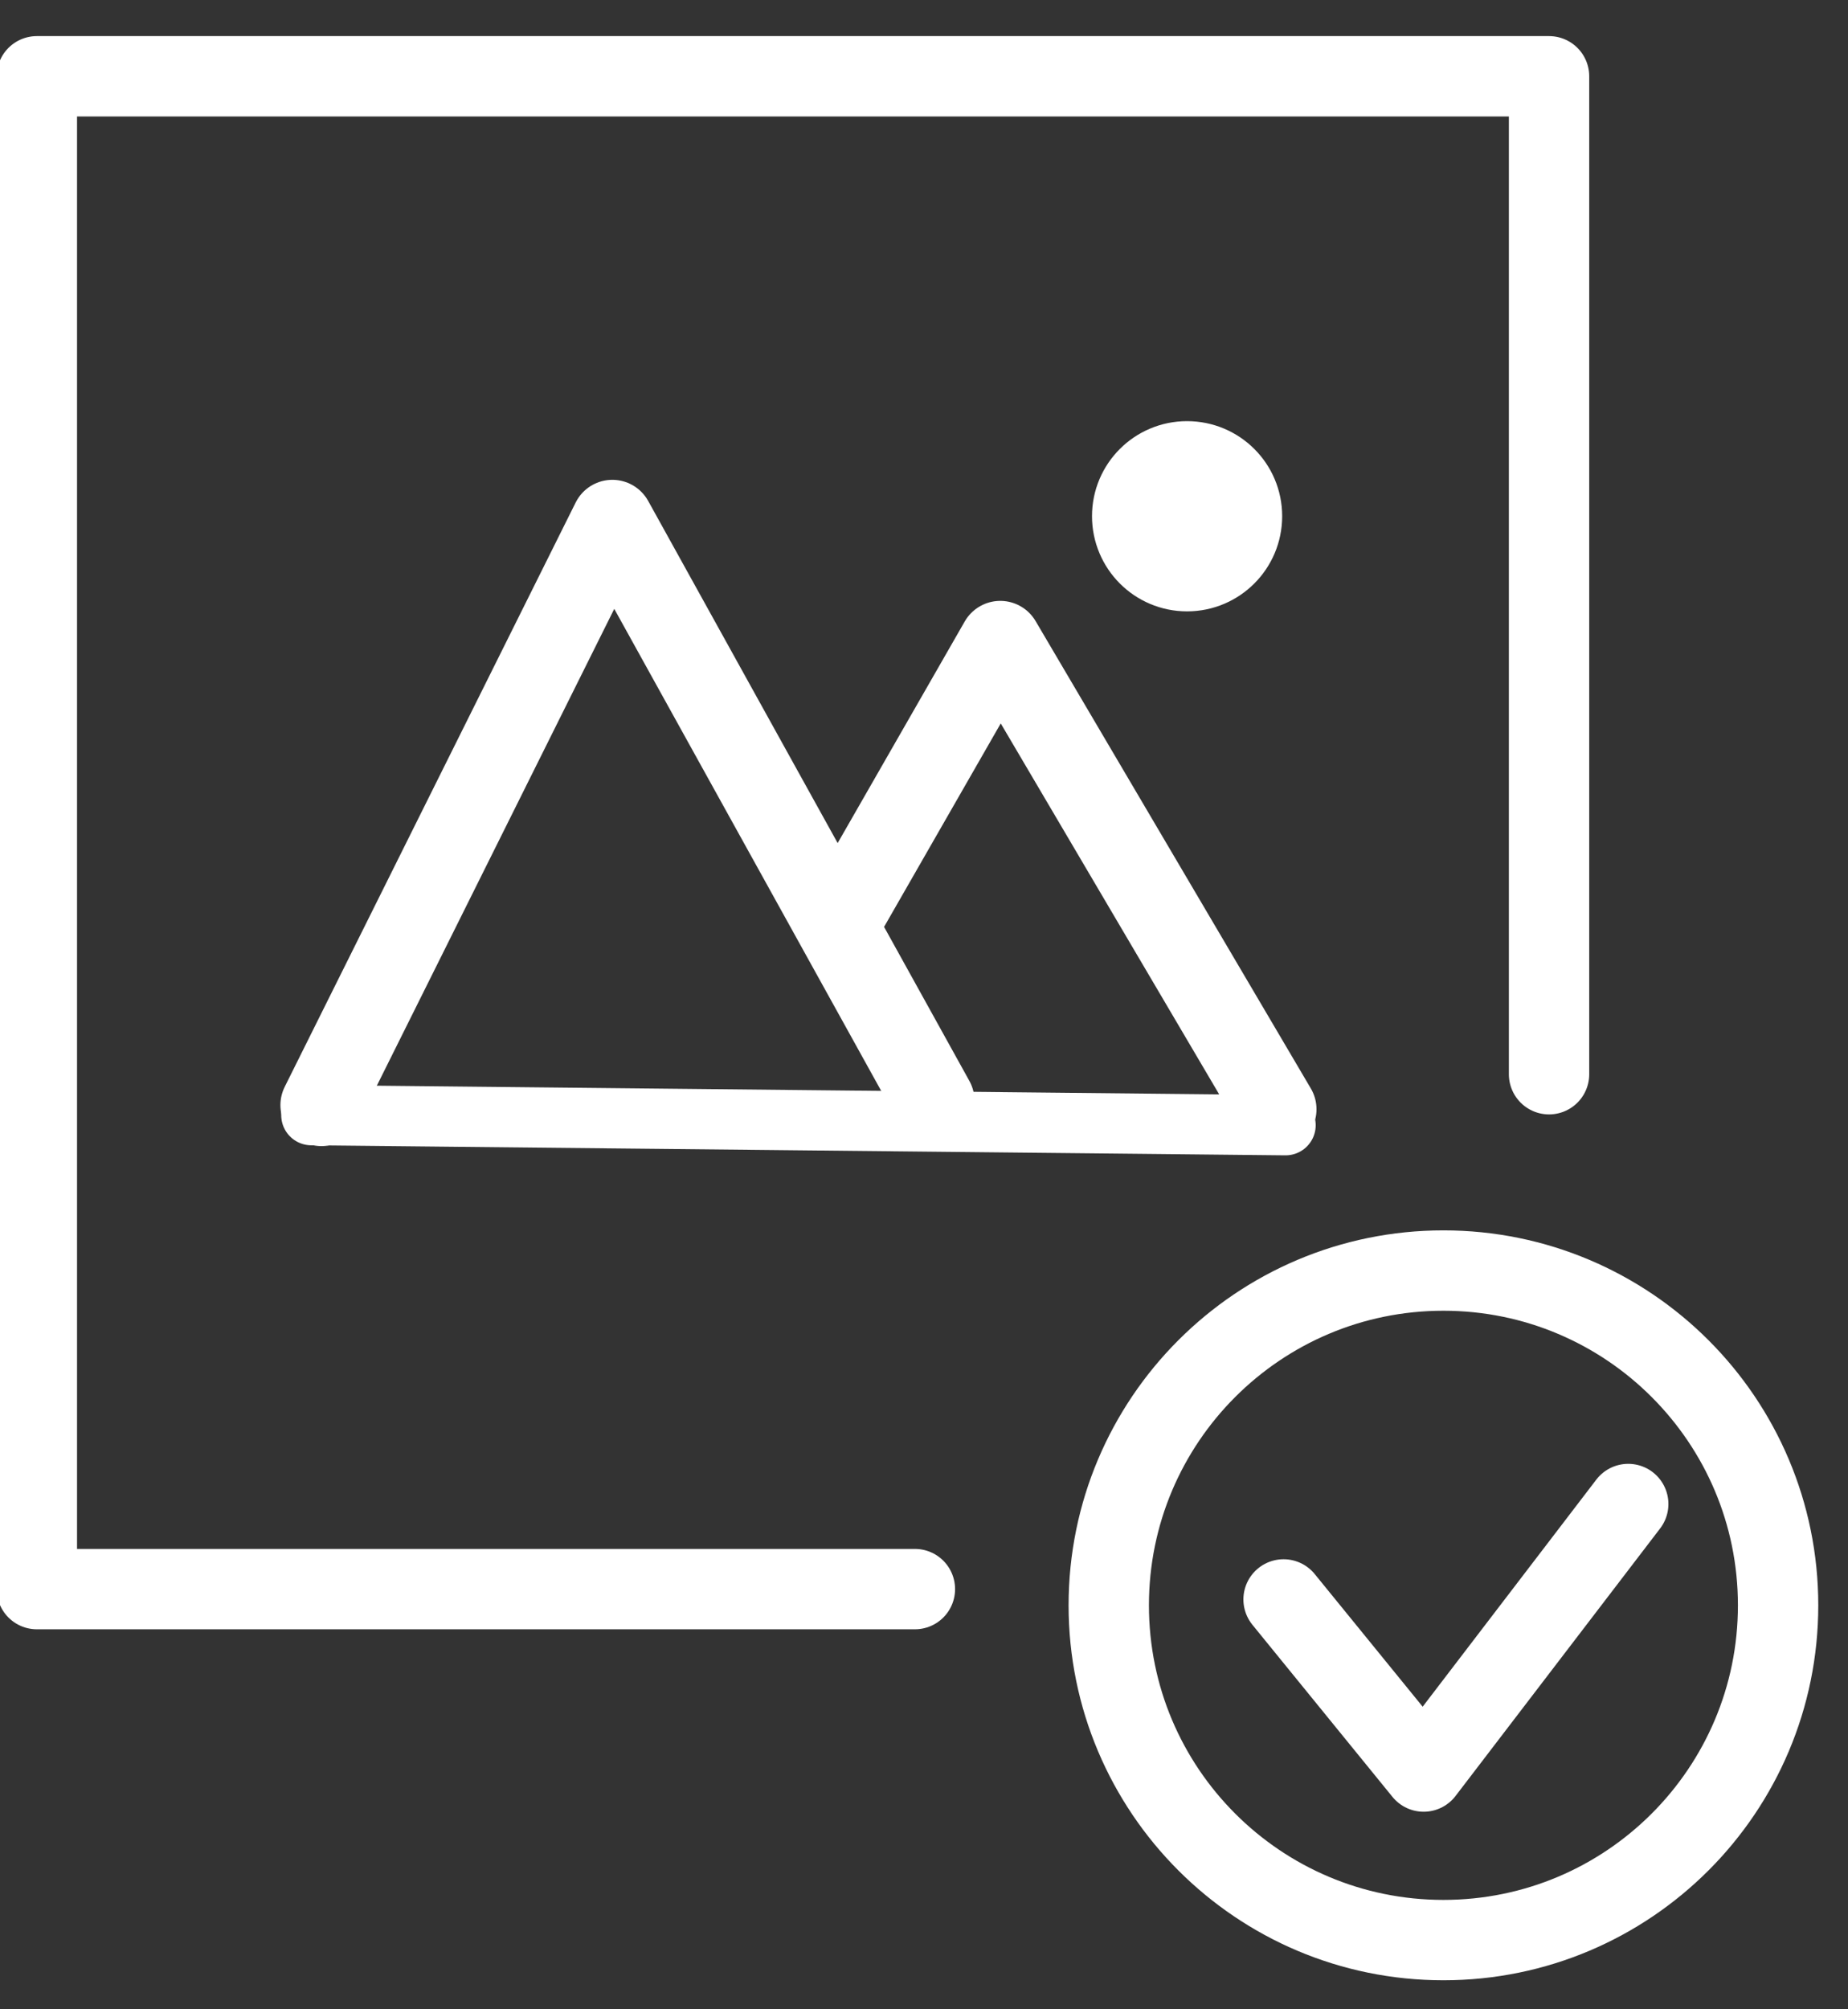
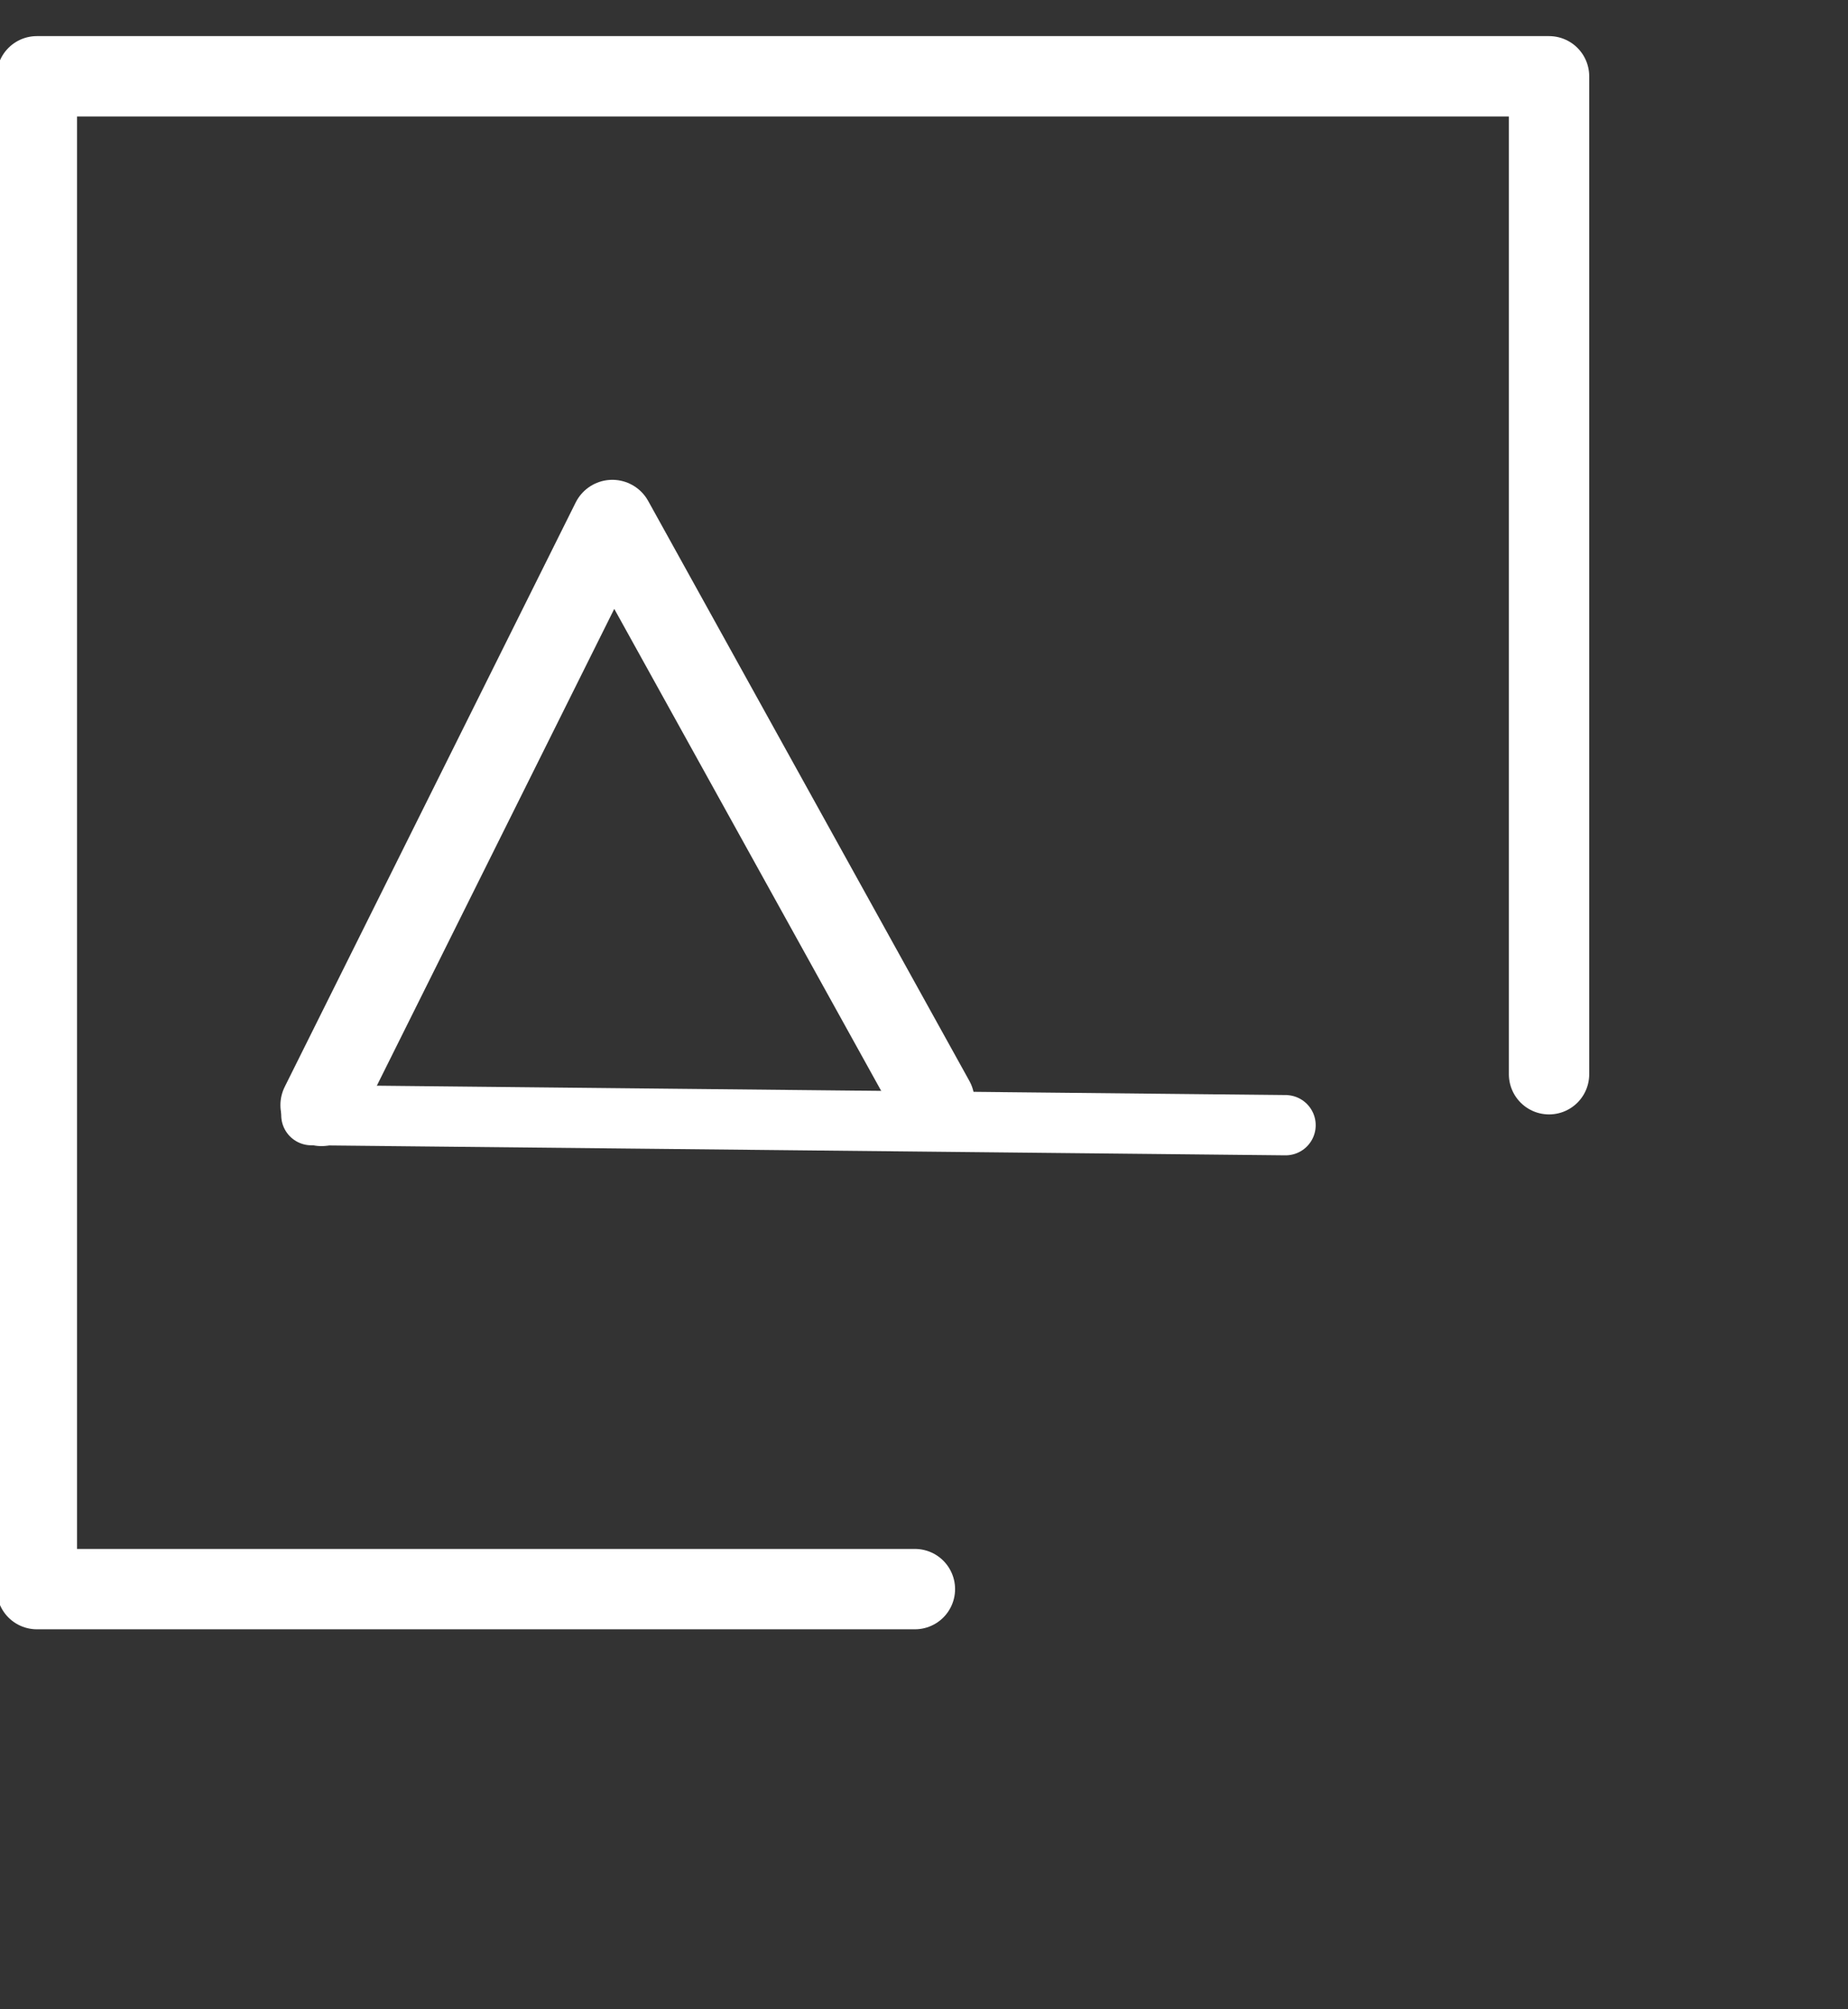
<svg xmlns="http://www.w3.org/2000/svg" width="92" height="100" viewBox="0 0 92 100" fill="none">
  <rect x="0" y="0" width="92" height="100" fill="#333333" stroke="none" />
  <g clip-path="url(#clip0_7947_7807)">
-     <path d="M63.901 79.602L70.874 88.168L81.059 74.853" stroke="white" stroke-width="4" stroke-miterlimit="10" stroke-linecap="round" stroke-linejoin="round" />
    <path d="M45.547 79.088H1.835V3.797H77.117V53.463" stroke="white" stroke-width="4" stroke-miterlimit="10" stroke-linecap="round" stroke-linejoin="round" />
    <path d="M15.5 55.5L64 56" stroke="white" stroke-width="3" stroke-miterlimit="10" stroke-linecap="round" stroke-linejoin="round" />
    <path d="M16 55L30.484 25.92L46.474 54.784" stroke="white" stroke-width="4.08" stroke-miterlimit="10" stroke-linecap="round" stroke-linejoin="round" />
-     <path d="M41.698 46.065L49.797 31.945L63.5 55.207" stroke="white" stroke-width="4.08" stroke-miterlimit="10" stroke-linecap="round" stroke-linejoin="round" />
-     <path d="M61.791 25.689C61.791 27.18 60.586 28.387 59.095 28.387C57.608 28.387 56.404 27.18 56.404 25.689C56.404 24.202 57.608 23 59.095 23C60.586 23 61.791 24.202 61.791 25.689Z" fill="white" stroke="white" stroke-width="4.08" stroke-miterlimit="10" stroke-linecap="round" stroke-linejoin="round" />
-     <path d="M71.859 96.556C81.061 96.556 88.52 89.097 88.52 79.895C88.52 70.694 81.061 63.234 71.859 63.234C62.657 63.234 55.198 70.694 55.198 79.895C55.198 89.097 62.657 96.556 71.859 96.556Z" stroke="white" stroke-width="4" stroke-miterlimit="10" stroke-linecap="round" stroke-linejoin="round" />
  </g>
  <defs>
    <clipPath id="clip0_7947_7807">
      <rect width="92" height="100" fill="white" />
    </clipPath>
  </defs>
</svg>